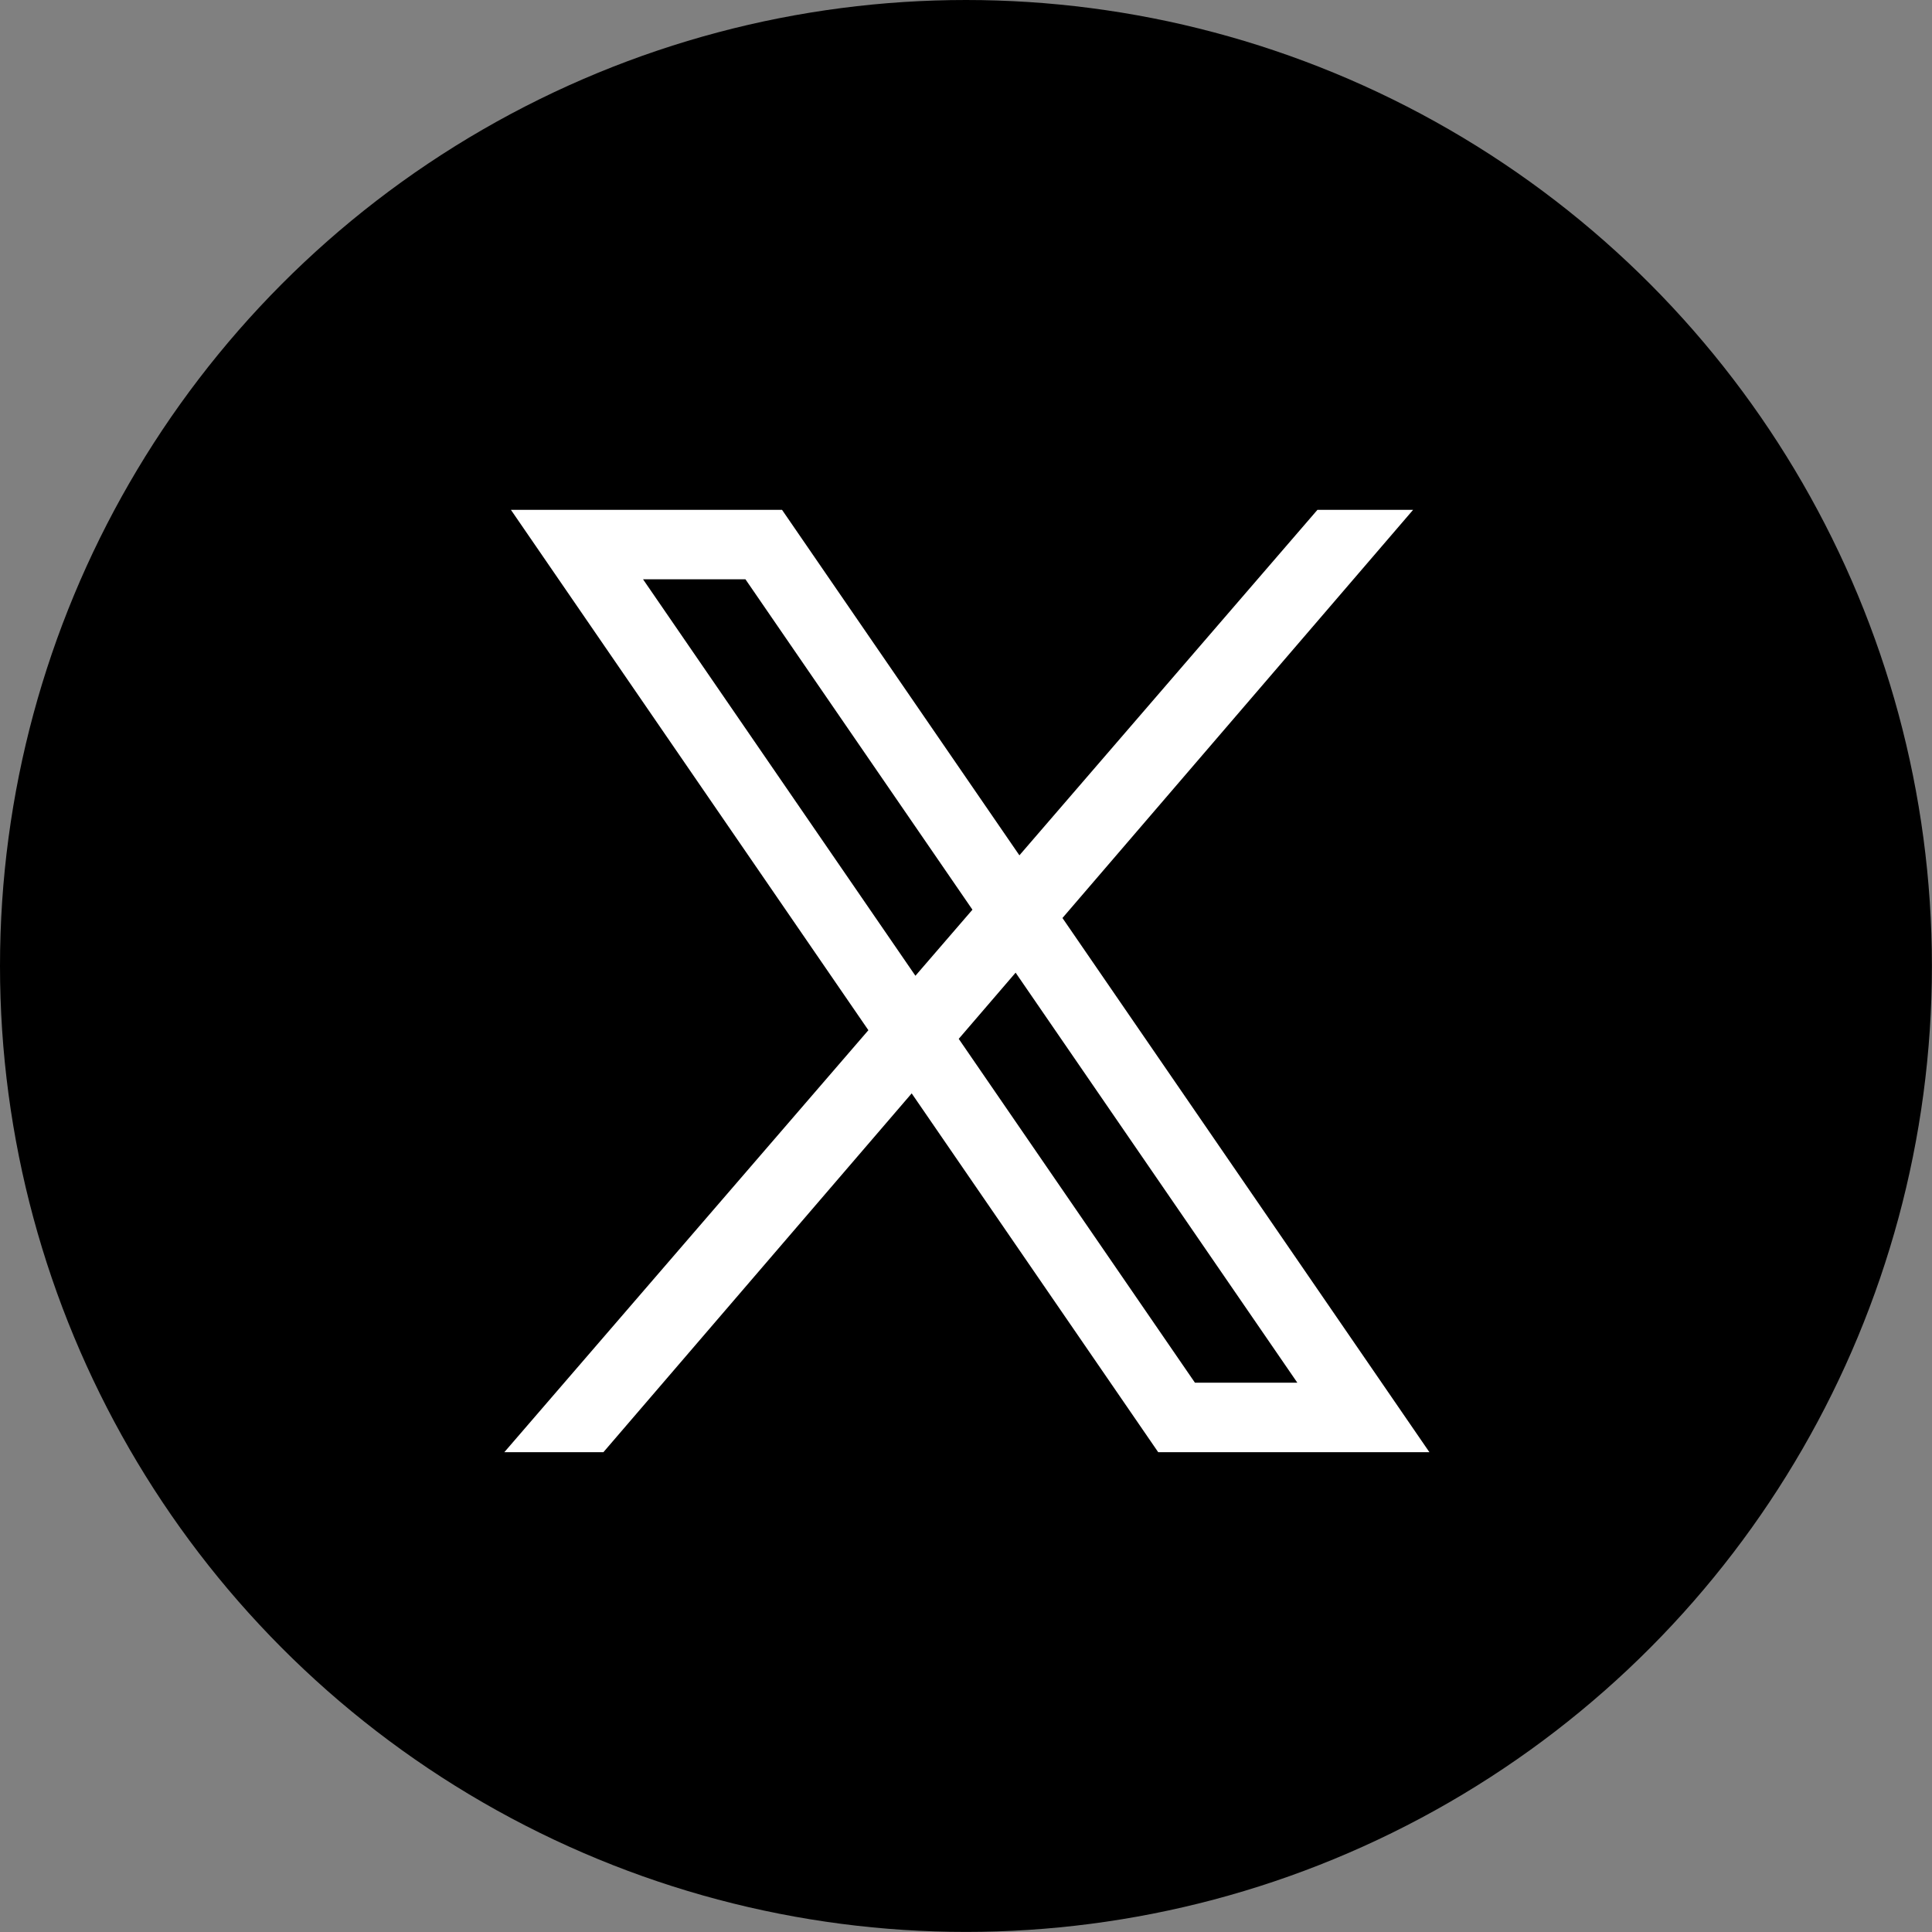
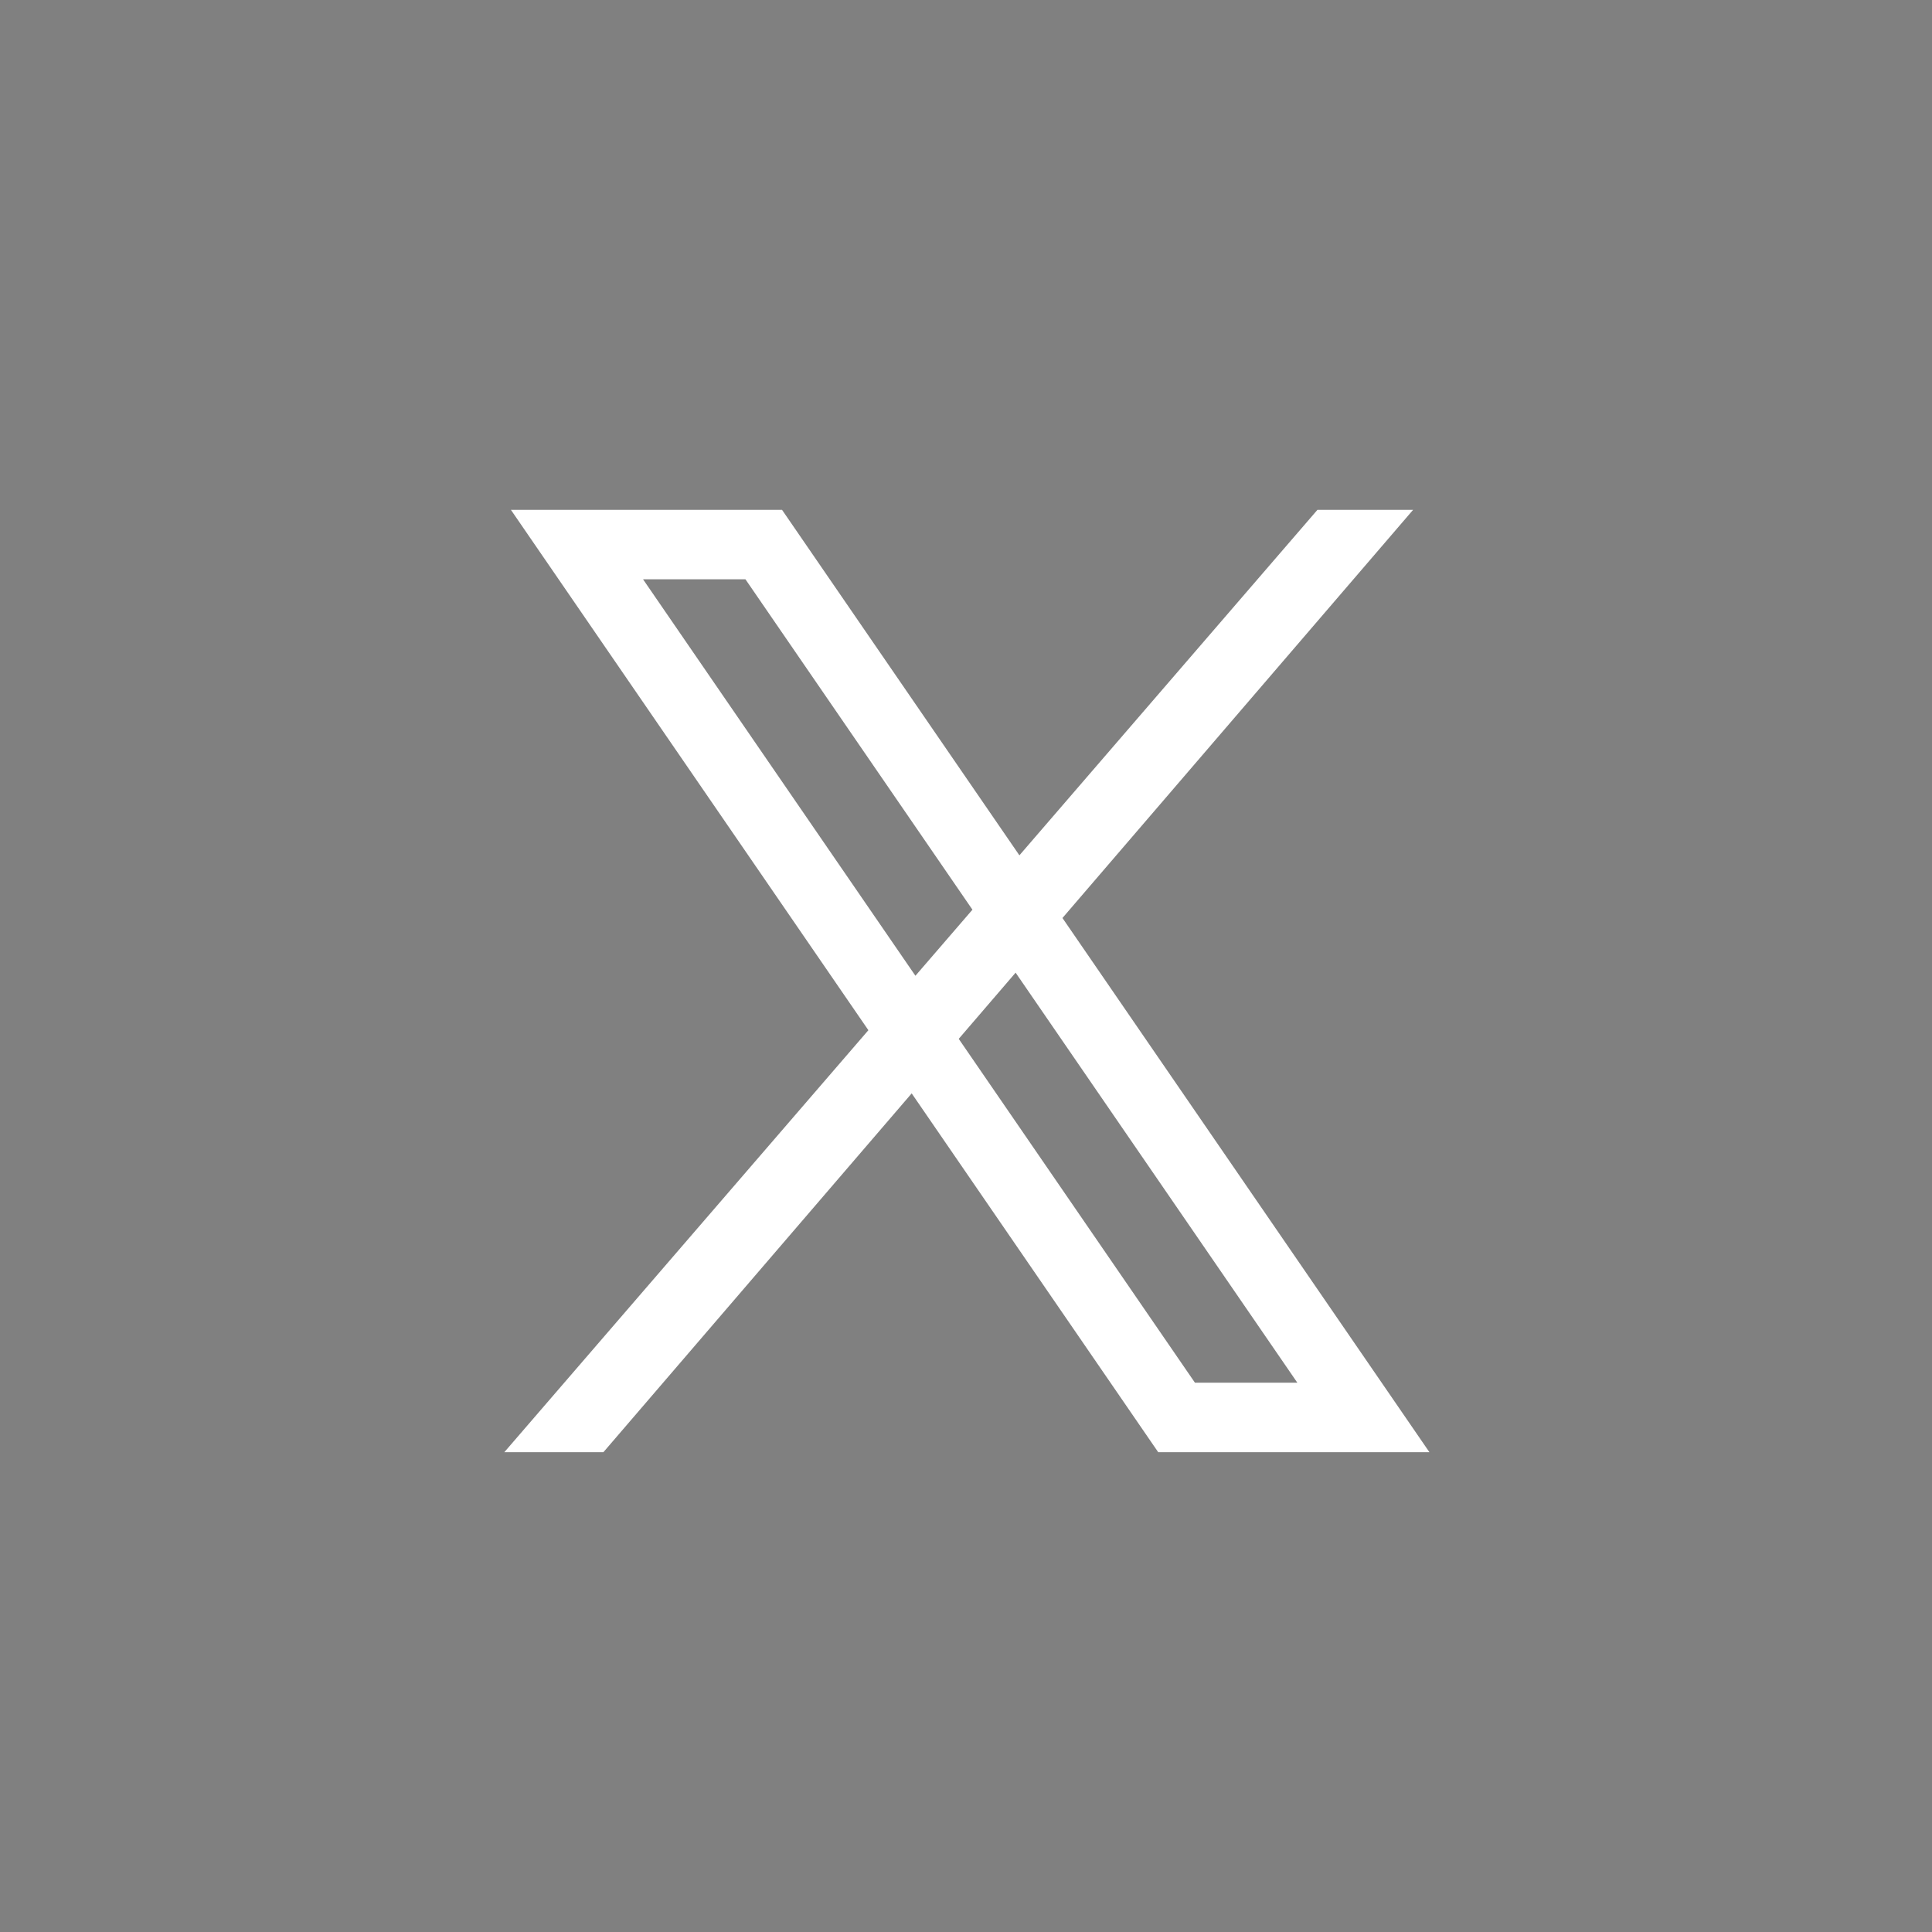
<svg xmlns="http://www.w3.org/2000/svg" id="_レイヤー_2" data-name="レイヤー_2" viewBox="0 0 232.45 232.45">
  <rect x="0" y="0" width="232.45" height="232.45" fill="#808080" stroke="none" />
  <defs>
    <style>
      .cls-1 {
        fill: #fff;
      }

      .cls-2 {
        fill: #000;
      }
    </style>
  </defs>
  <g id="_レイヤー_5" data-name="レイヤー_5">
    <g>
-       <circle class="cls-2" cx="116.22" cy="116.22" r="116.22" />
      <path class="cls-1" d="M171.98,174.72l-44.15-64.27,42.19-49.11h-11.51l-35.86,41.57-28.56-41.57h-32.62l43.01,62.61-43.8,50.77h11.92l37.09-43.17,29.66,43.17h32.62ZM77.37,69.7h12.32l27.31,39.75-6.86,7.95-32.77-47.7ZM122.19,117.02l33.9,49.34h-12.32l-28.42-41.37,6.85-7.97Z" />
    </g>
  </g>
</svg>